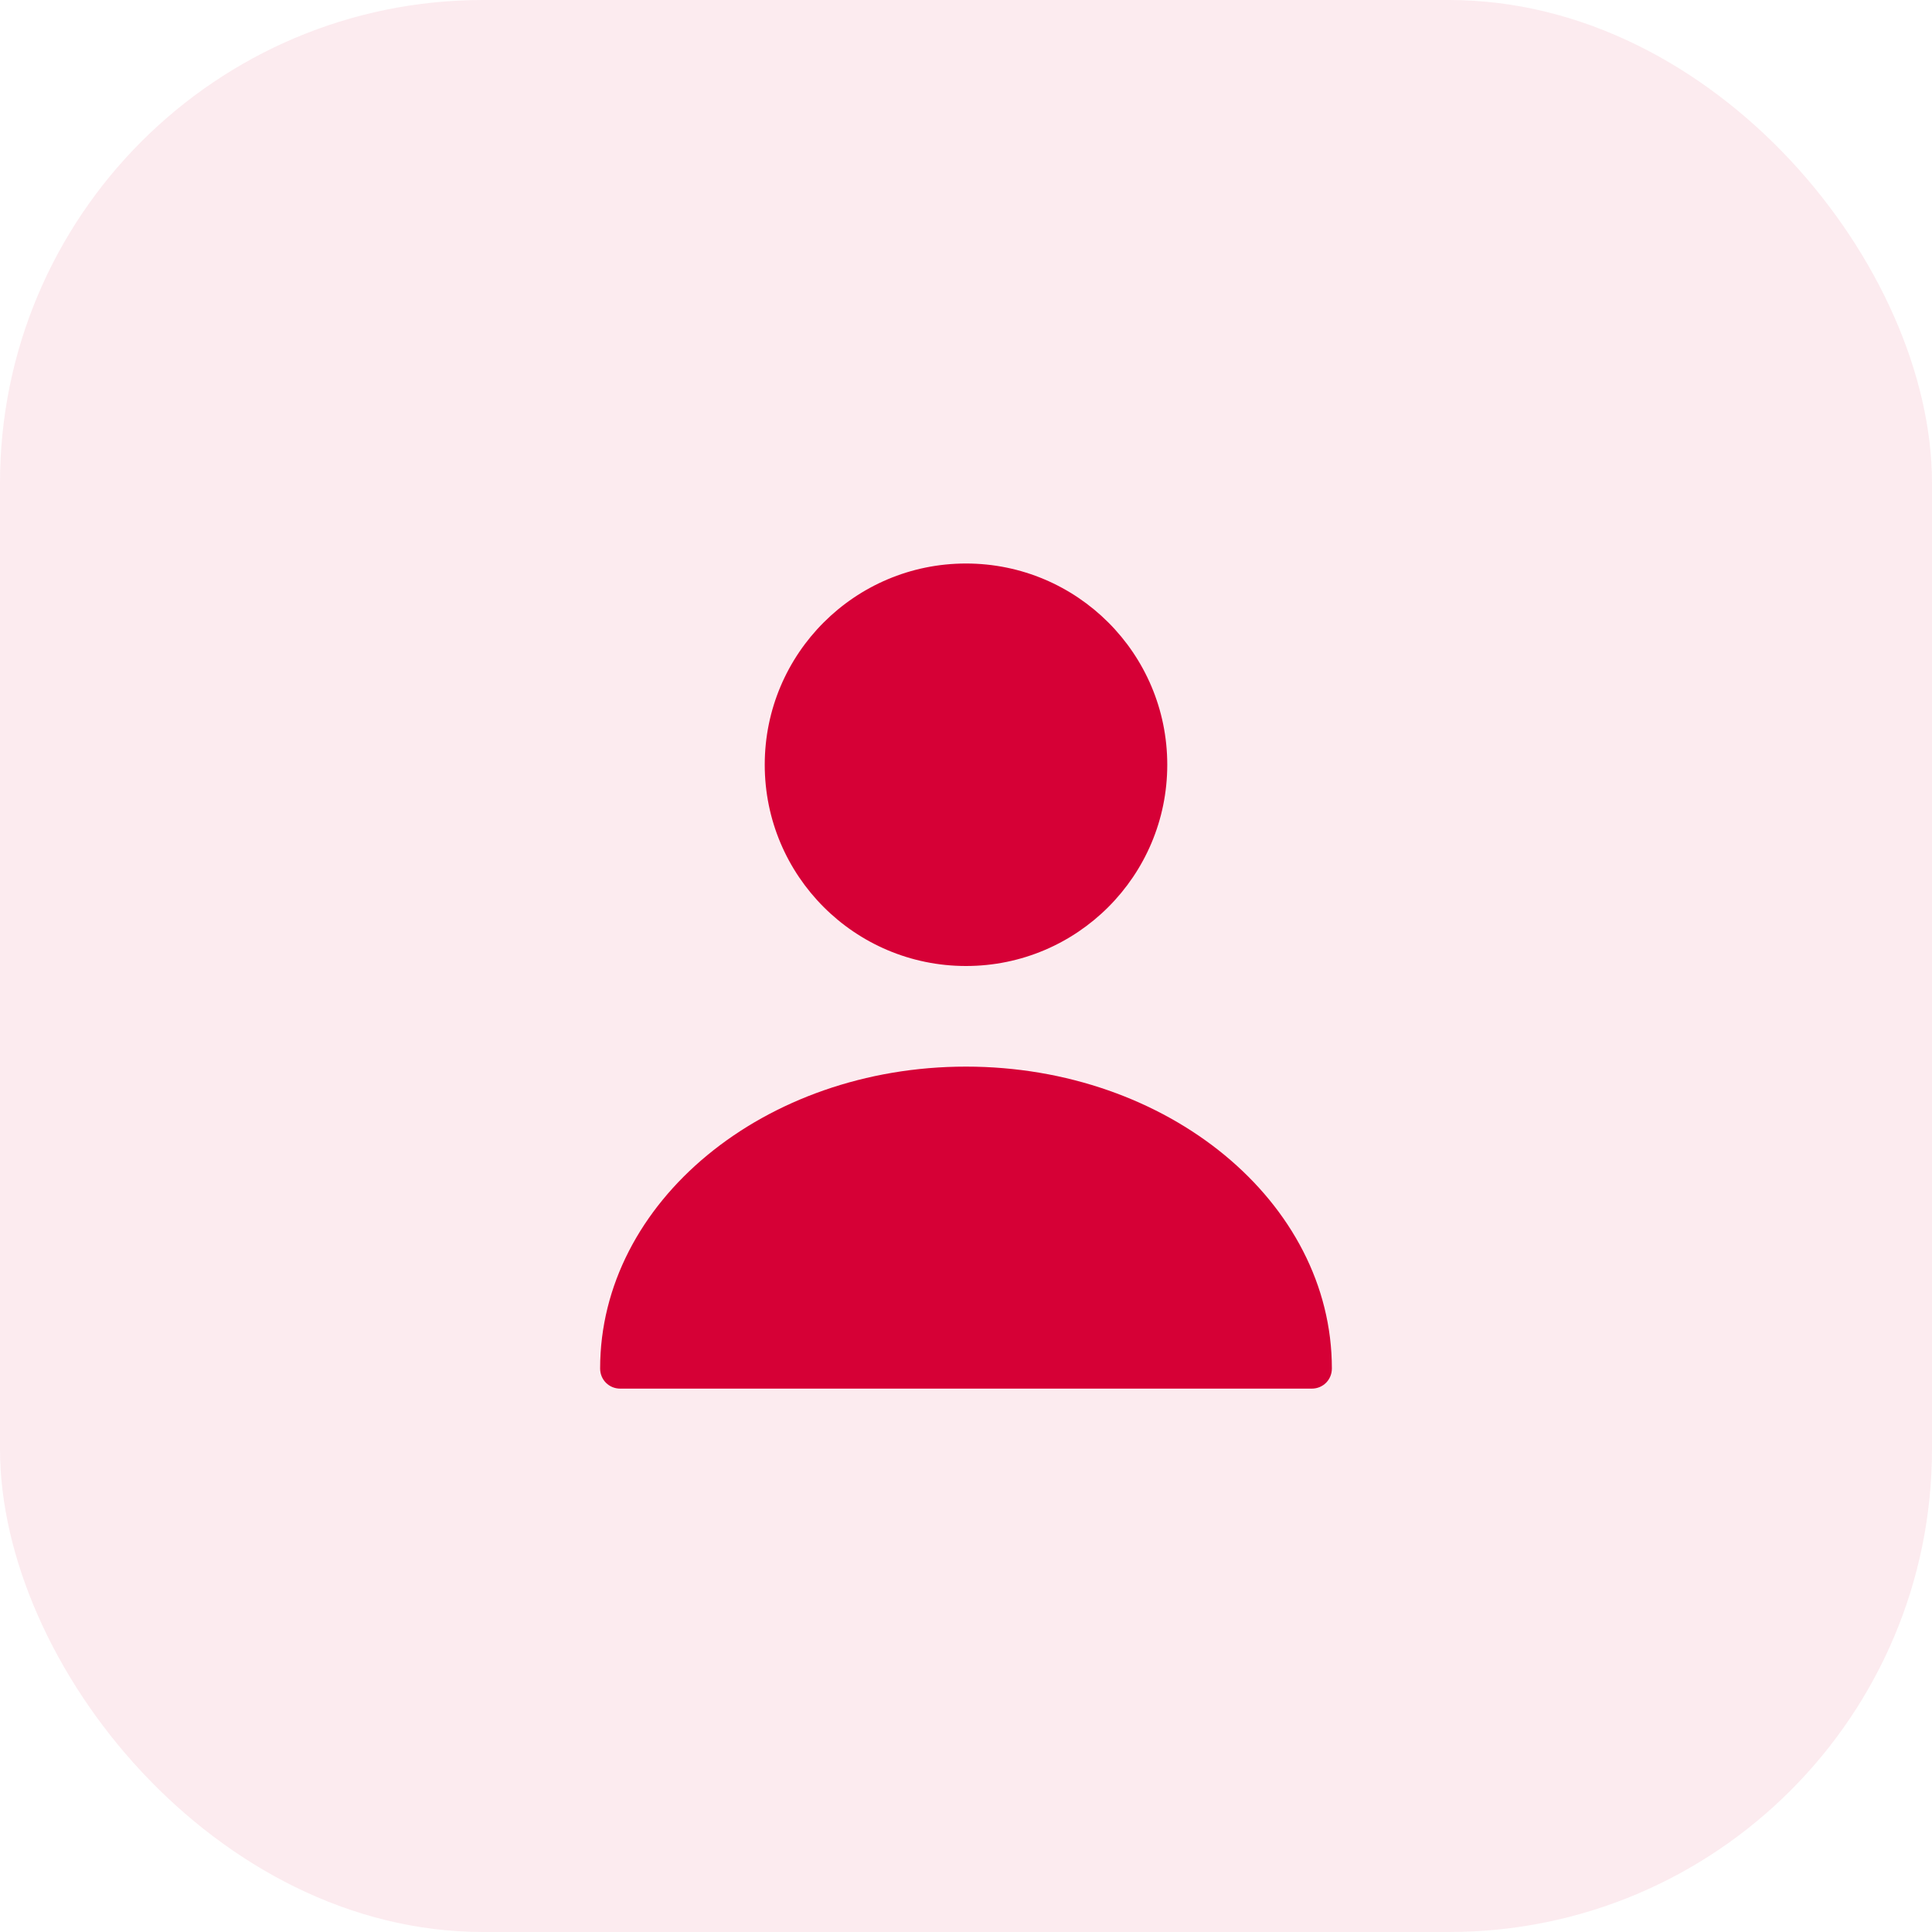
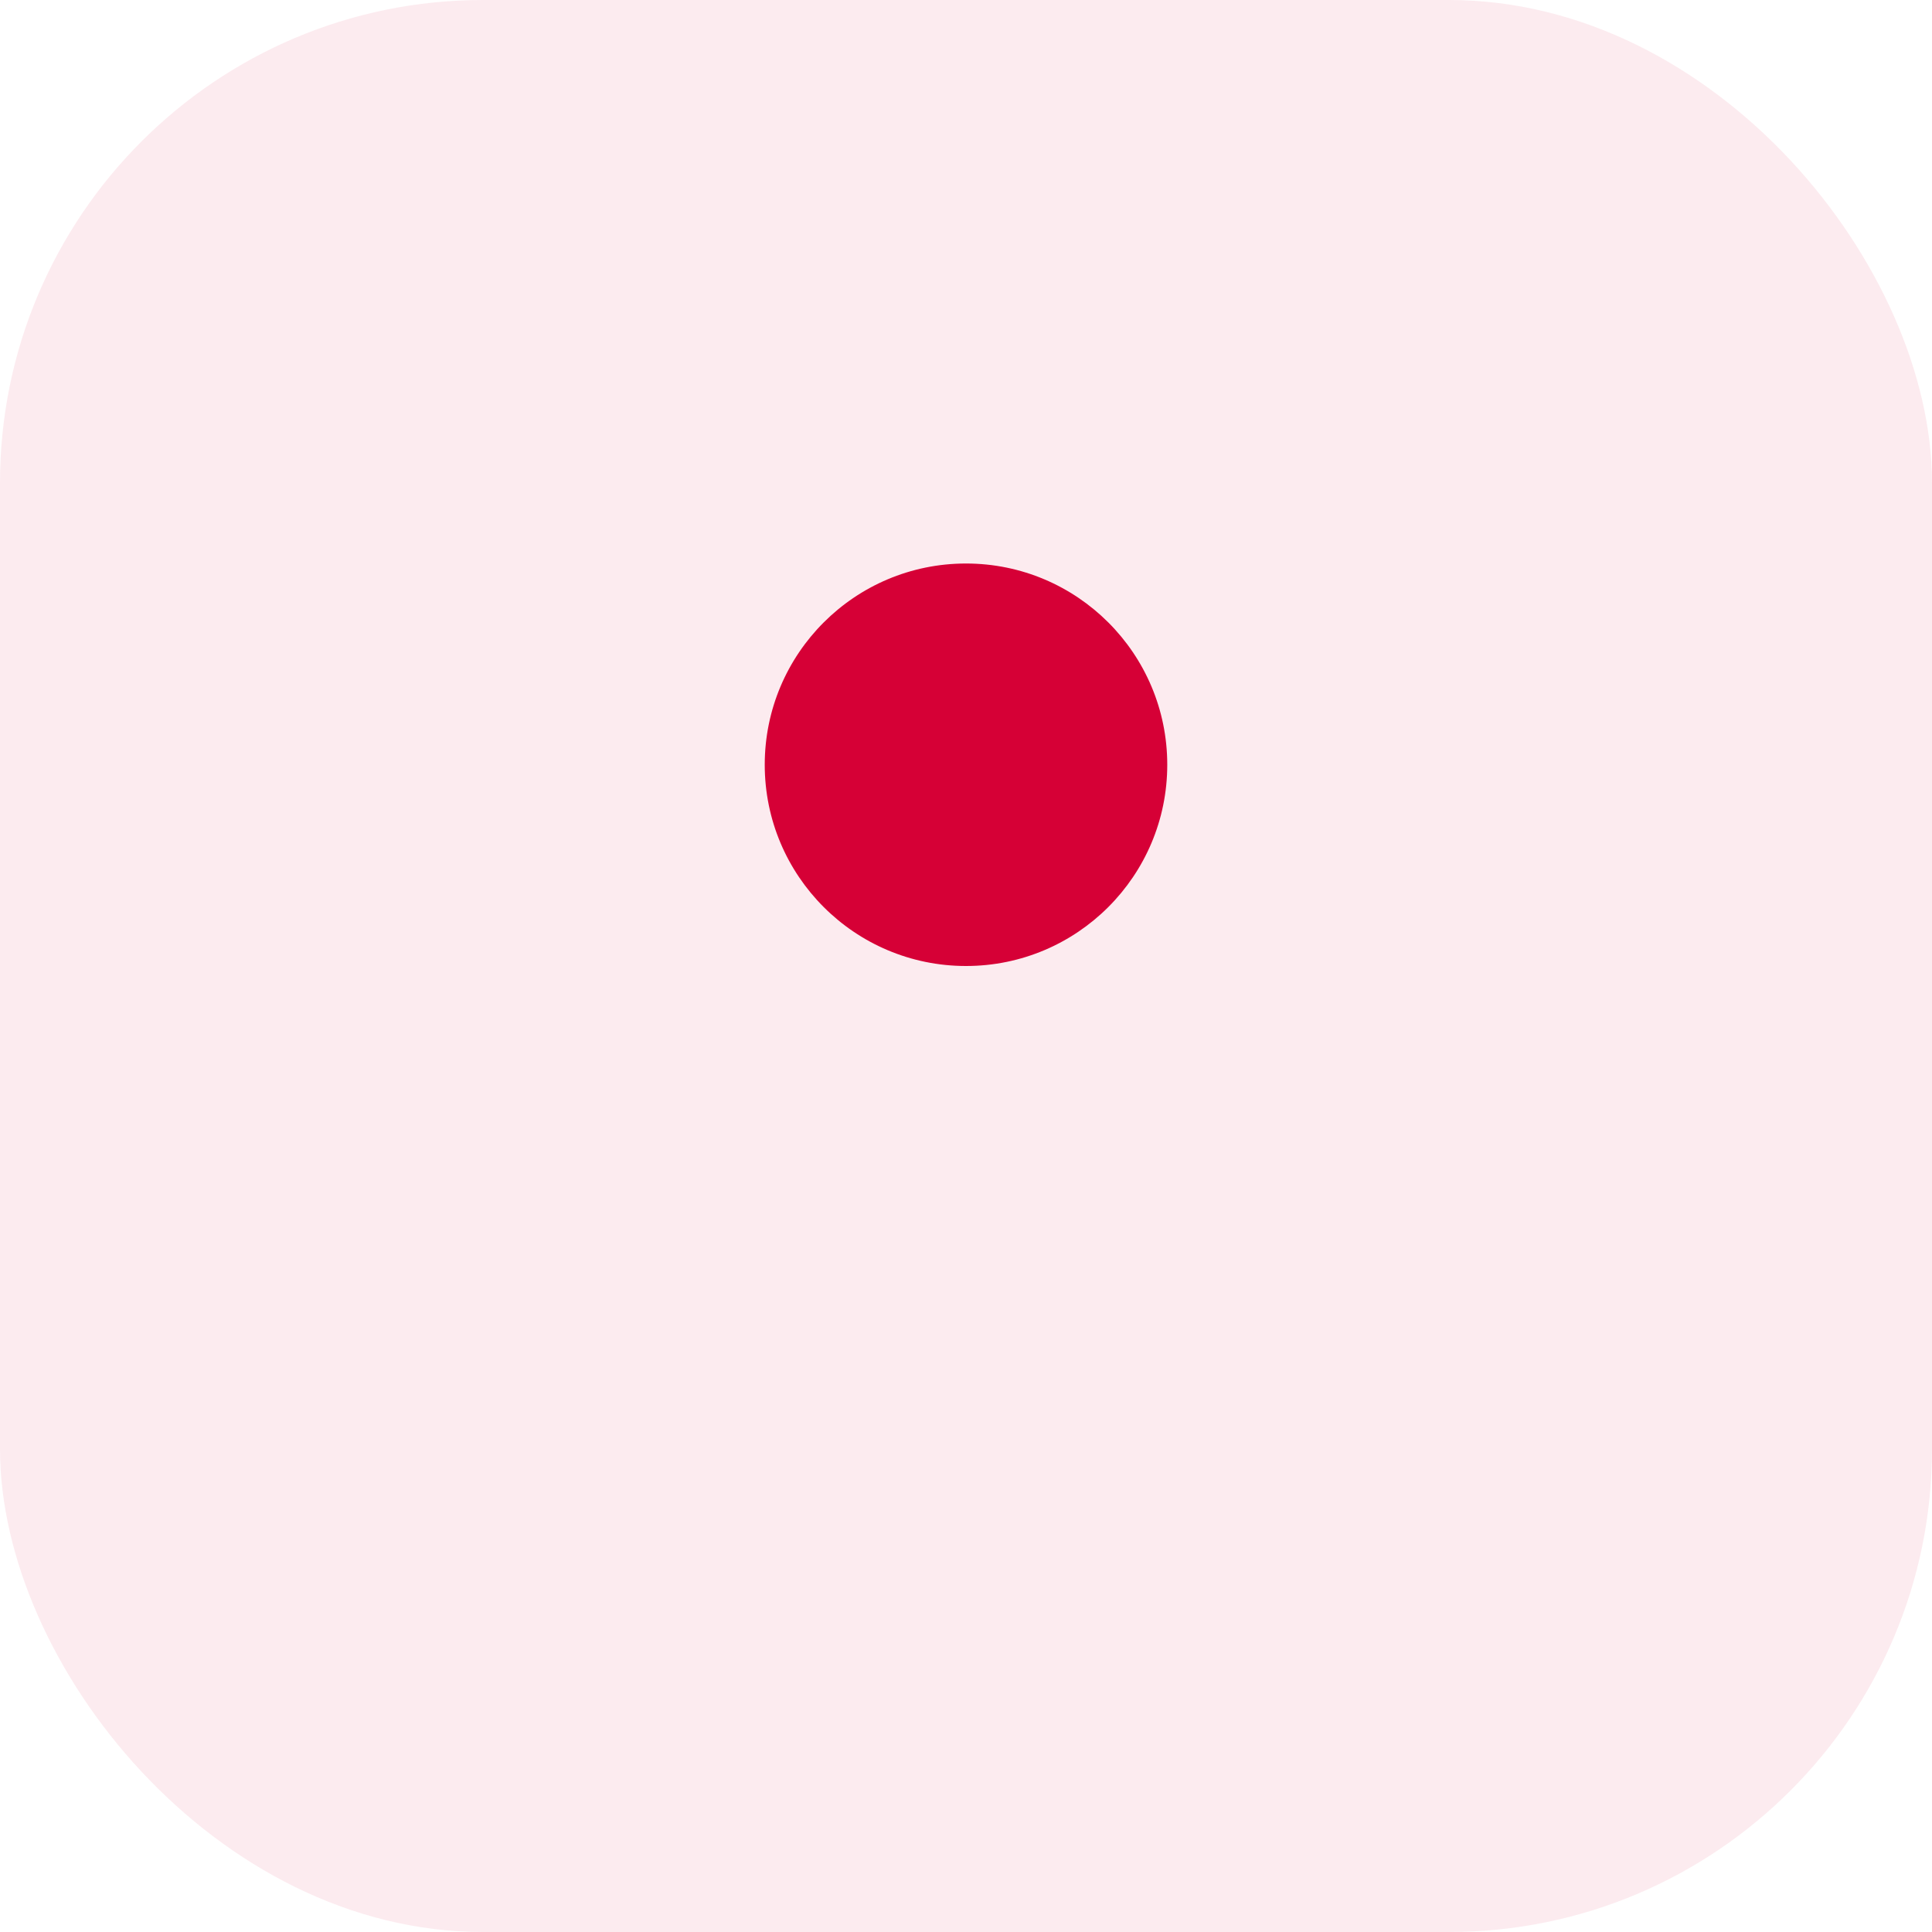
<svg xmlns="http://www.w3.org/2000/svg" width="64" height="64" viewBox="0 0 64 64" fill="none">
  <rect width="64" height="64" rx="16" fill="#D60036" fill-opacity="0.08" />
  <path d="M32 32C35.682 32 38.667 29.015 38.667 25.333C38.667 21.651 35.682 18.667 32 18.667C28.318 18.667 25.333 21.651 25.333 25.333C25.333 29.015 28.318 32 32 32Z" fill="#D60036" />
-   <path d="M32 35.333C25.32 35.333 19.88 39.813 19.88 45.333C19.88 45.707 20.173 46 20.547 46H43.453C43.827 46 44.12 45.707 44.12 45.333C44.12 39.813 38.68 35.333 32 35.333Z" fill="#D60036" />
</svg>